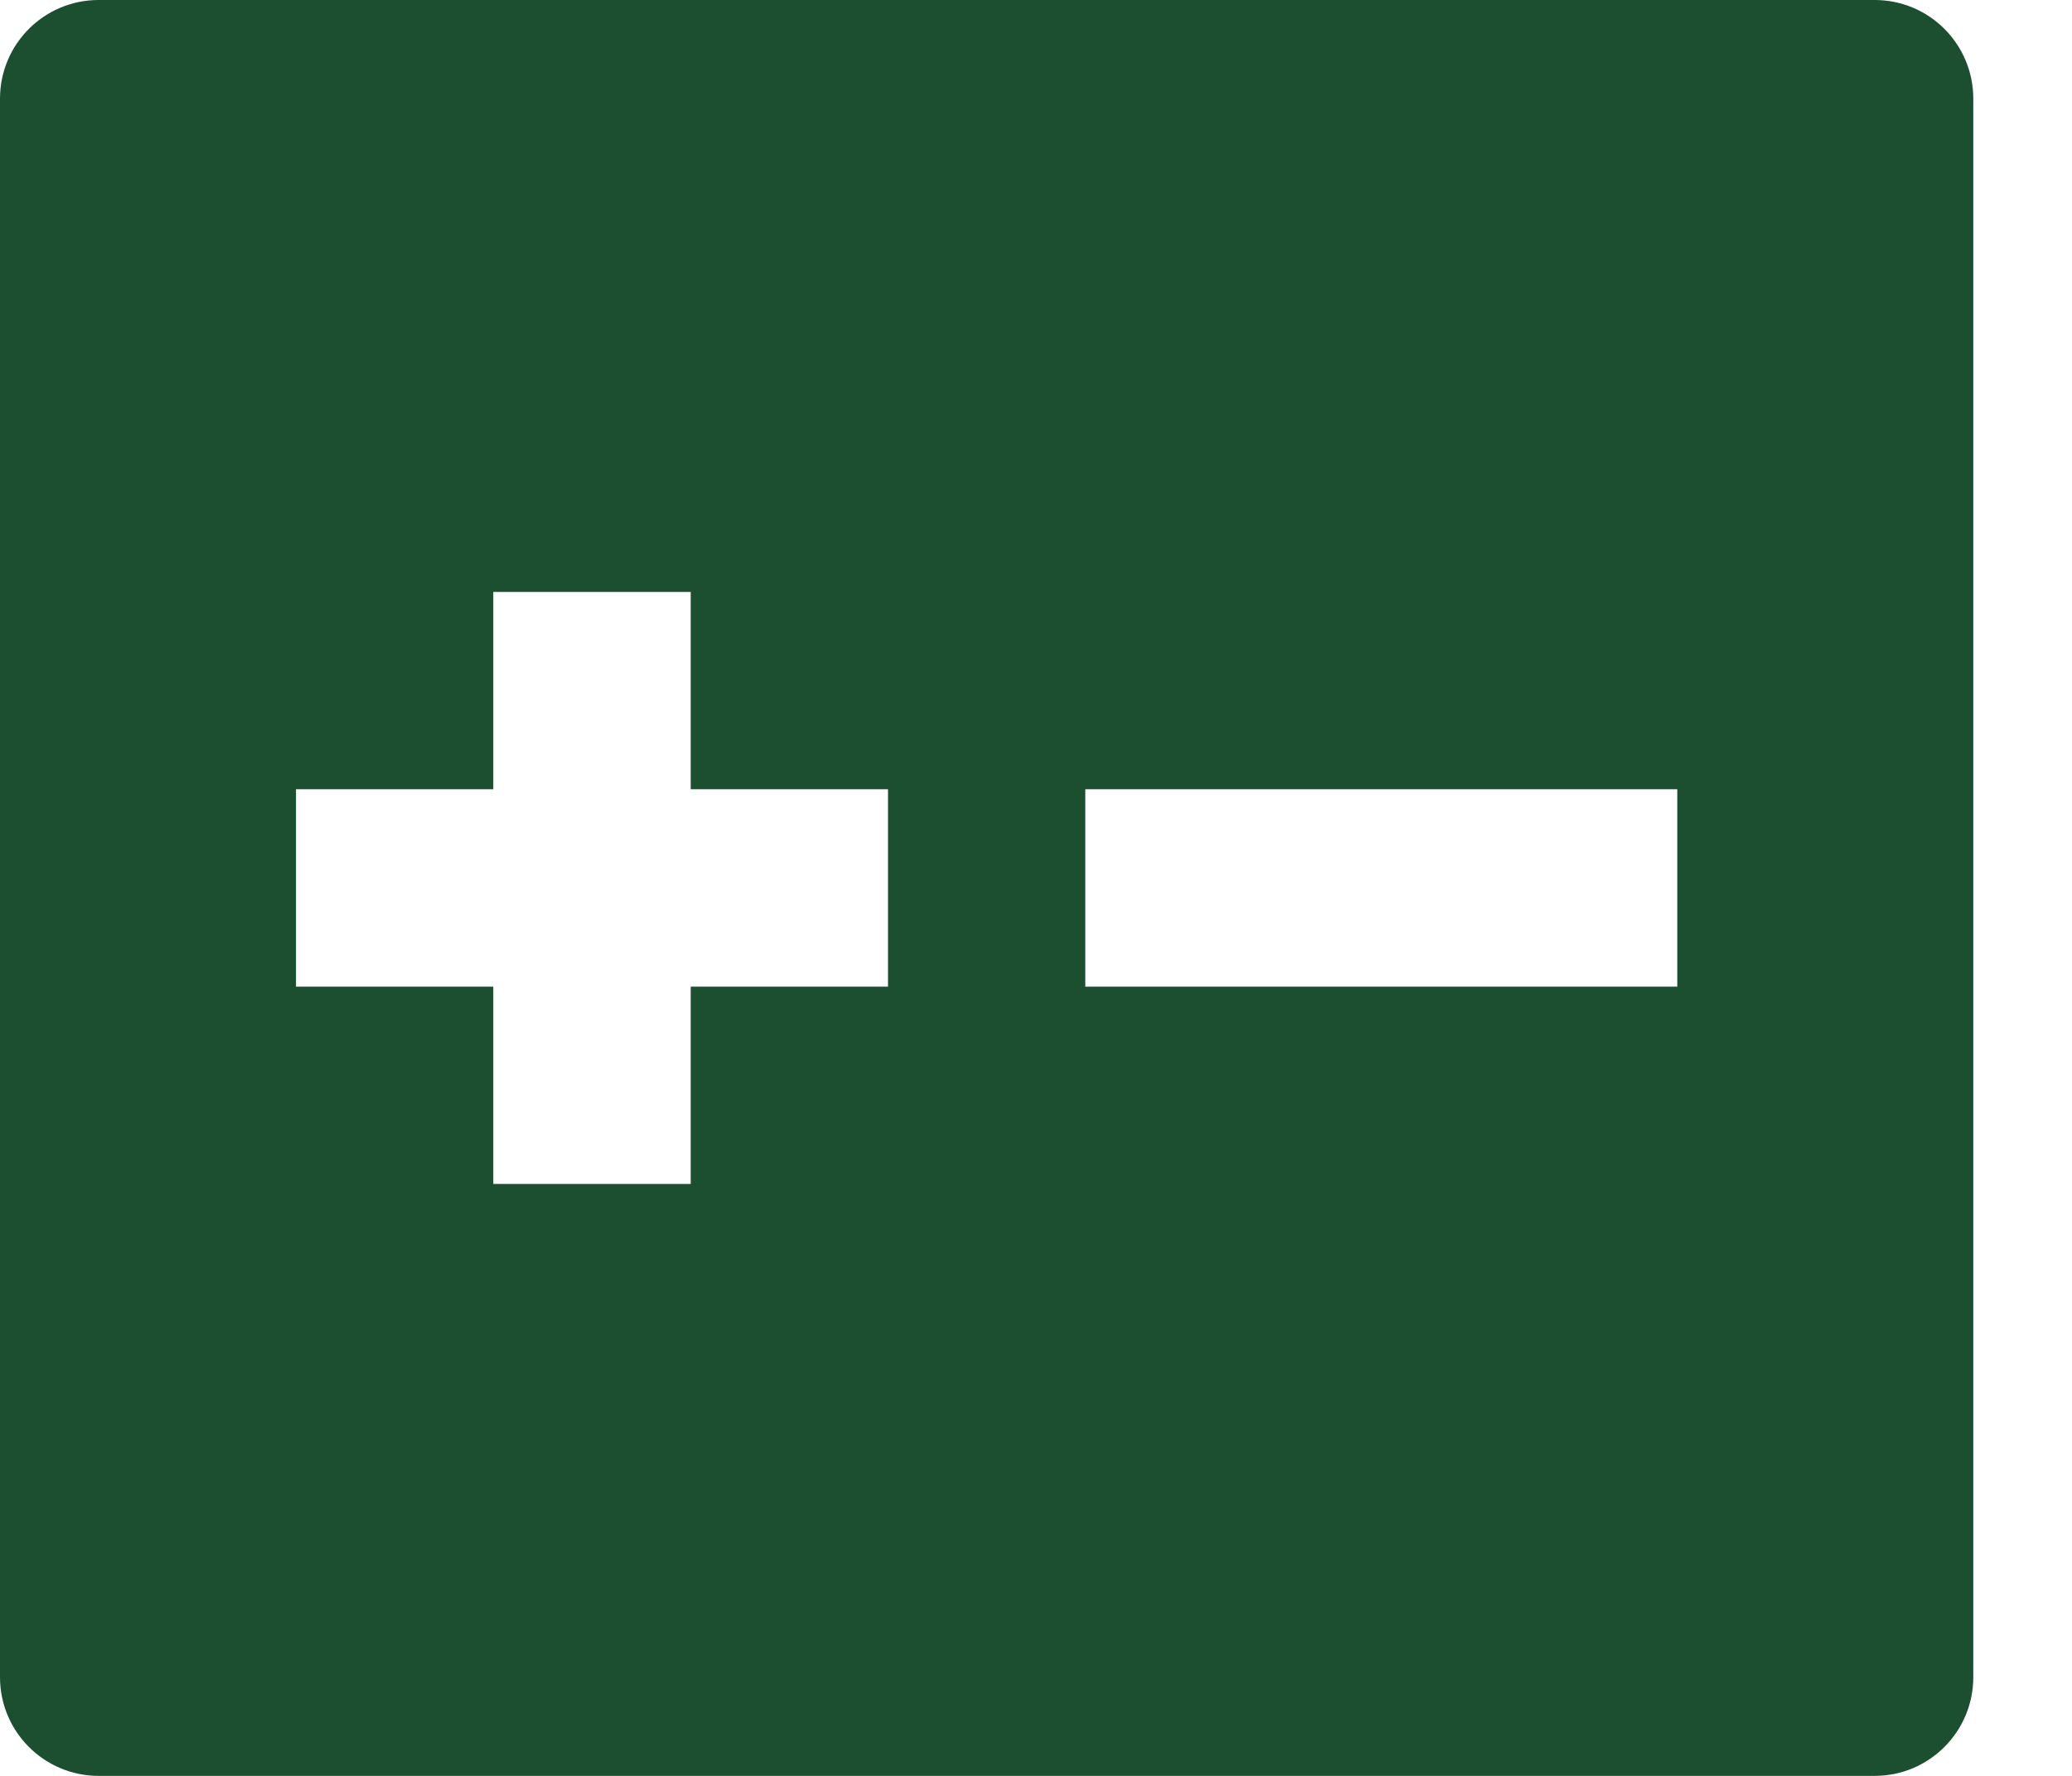
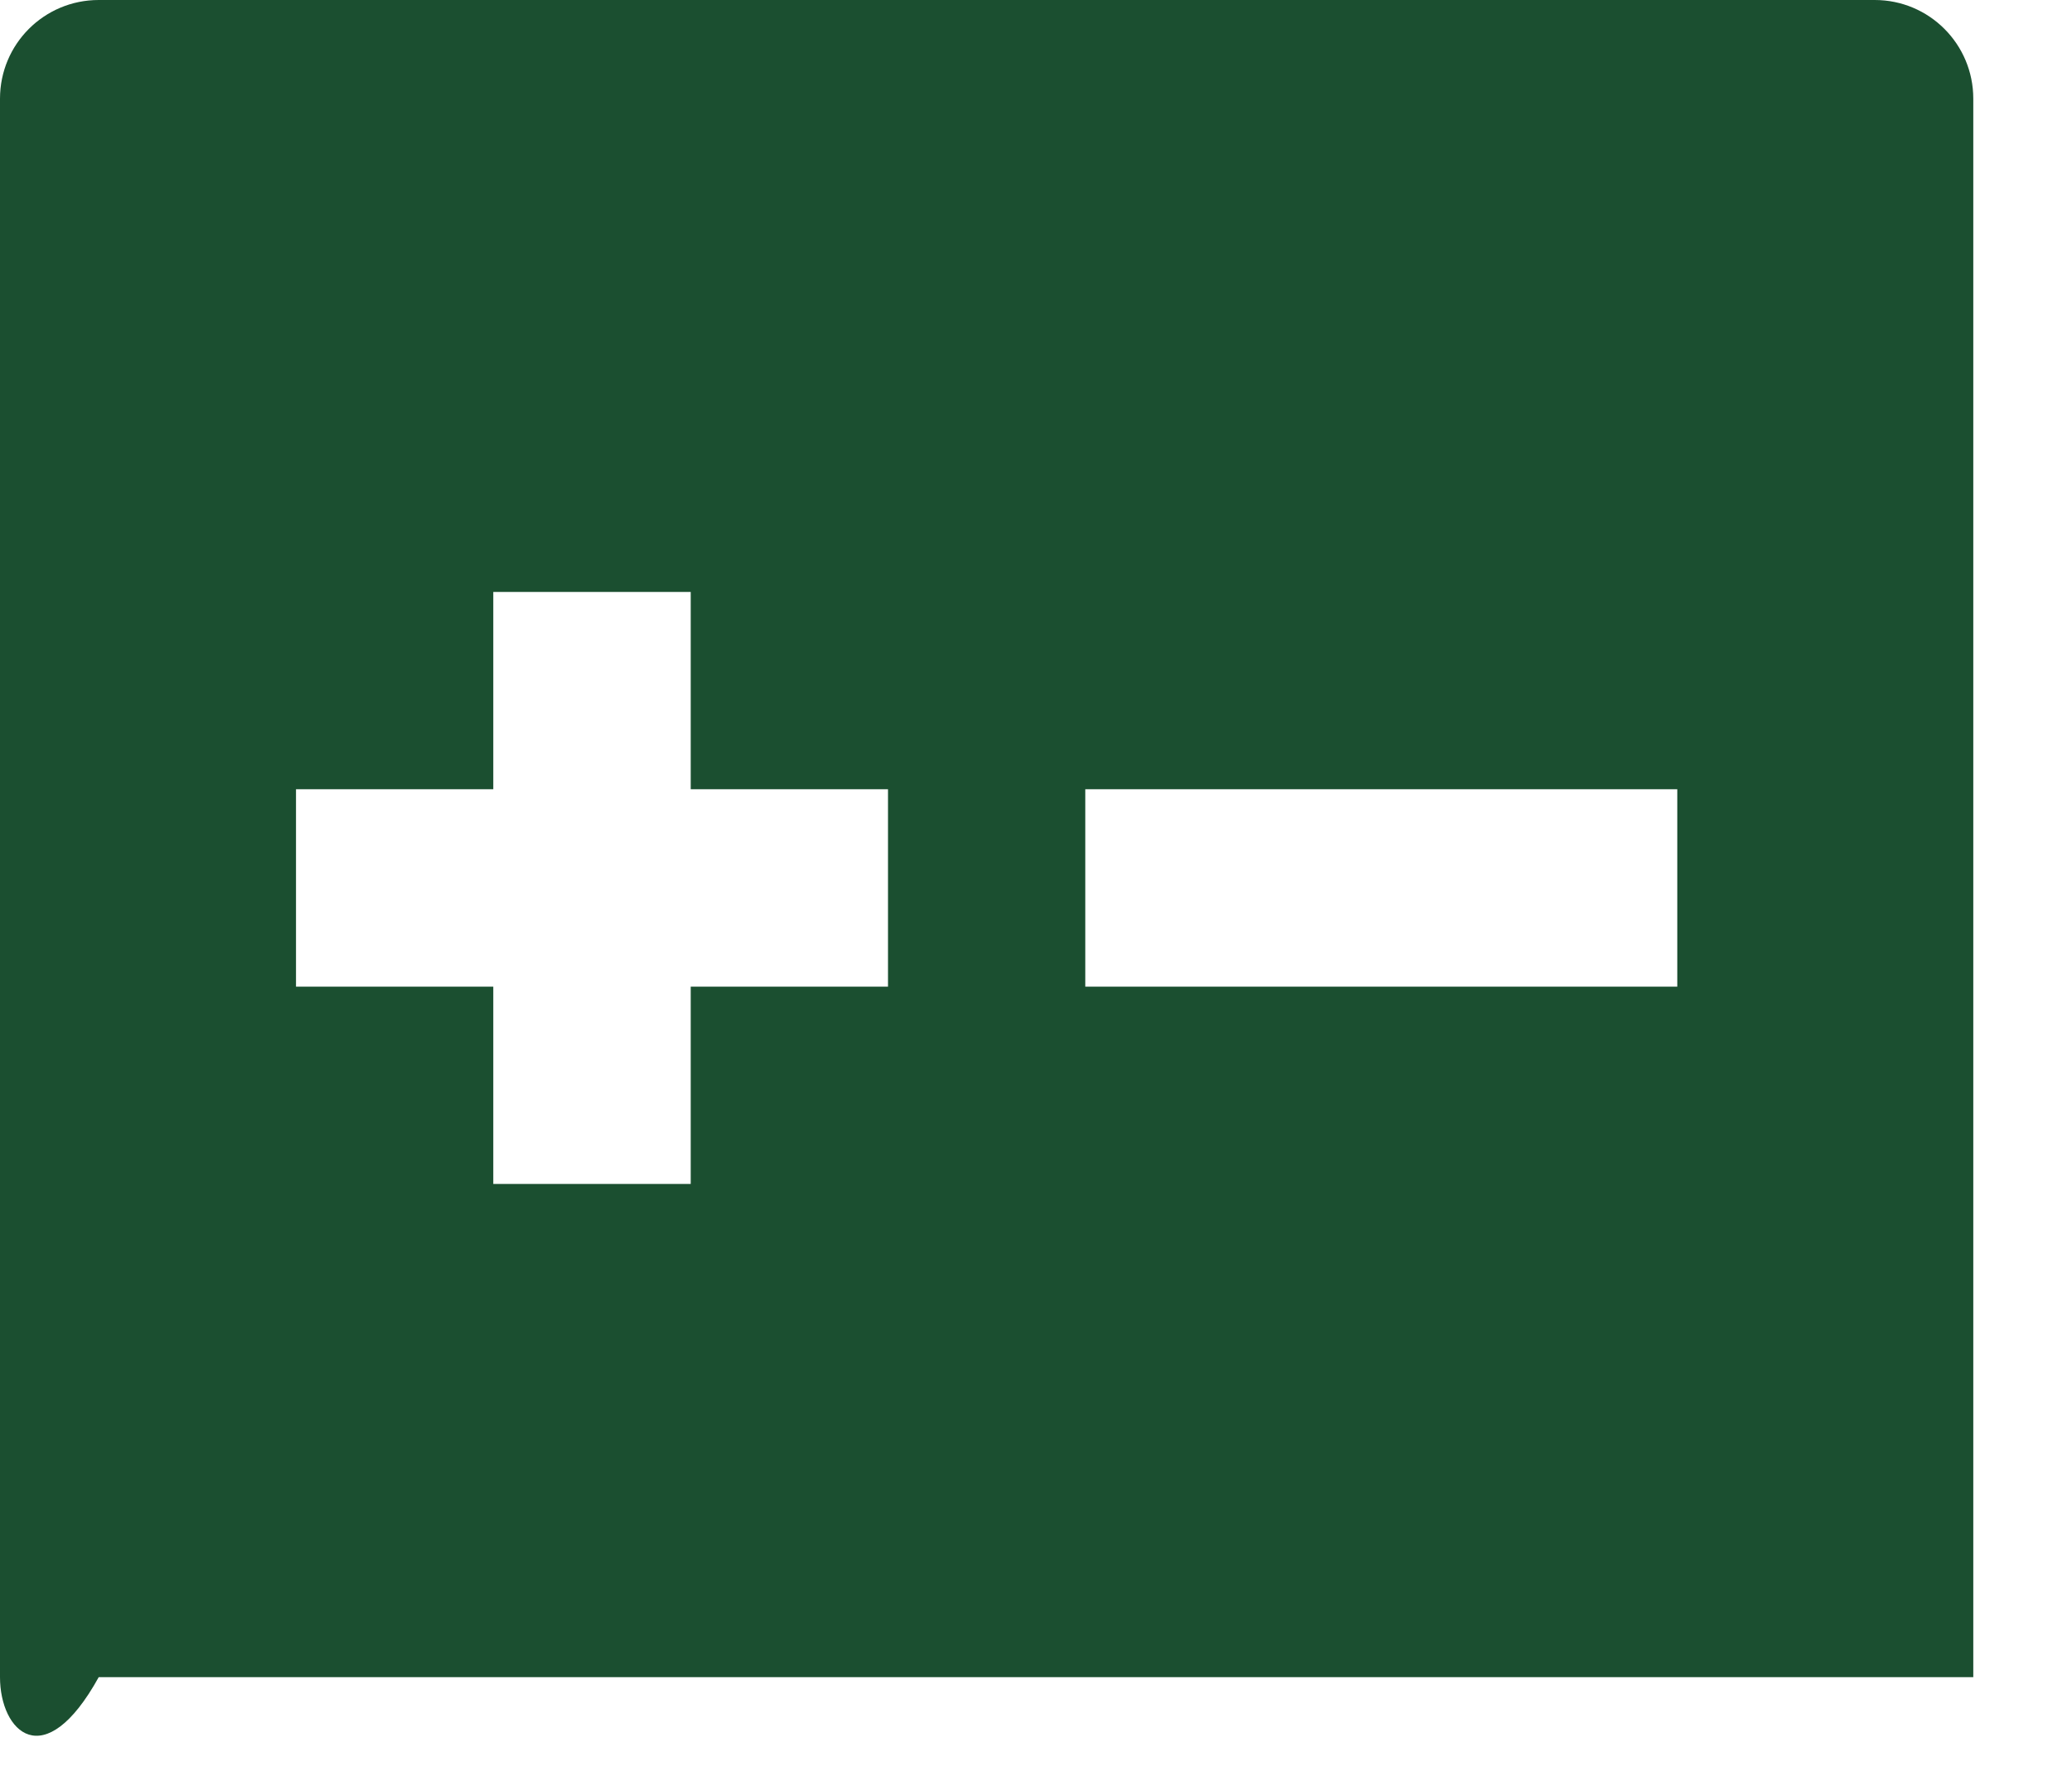
<svg xmlns="http://www.w3.org/2000/svg" width="14" height="12" viewBox="0 0 14 12" fill="none">
-   <path d="M0.667 0H12.667C13.035 0 13.333 0.298 13.333 0.667V11.333C13.333 11.701 13.035 12 12.667 12H0.667C0.298 12 0 11.701 0 11.333V0.667C0 0.298 0.298 0 0.667 0ZM4.667 5.333V4H3.333V5.333H2V6.667H3.333V8H4.667V6.667H6V5.333H4.667ZM7.333 5.333V6.667H11.333V5.333H7.333Z" fill="#1B4F30" />
+   <path d="M0.667 0H12.667C13.035 0 13.333 0.298 13.333 0.667V11.333H0.667C0.298 12 0 11.701 0 11.333V0.667C0 0.298 0.298 0 0.667 0ZM4.667 5.333V4H3.333V5.333H2V6.667H3.333V8H4.667V6.667H6V5.333H4.667ZM7.333 5.333V6.667H11.333V5.333H7.333Z" fill="#1B4F30" />
</svg>